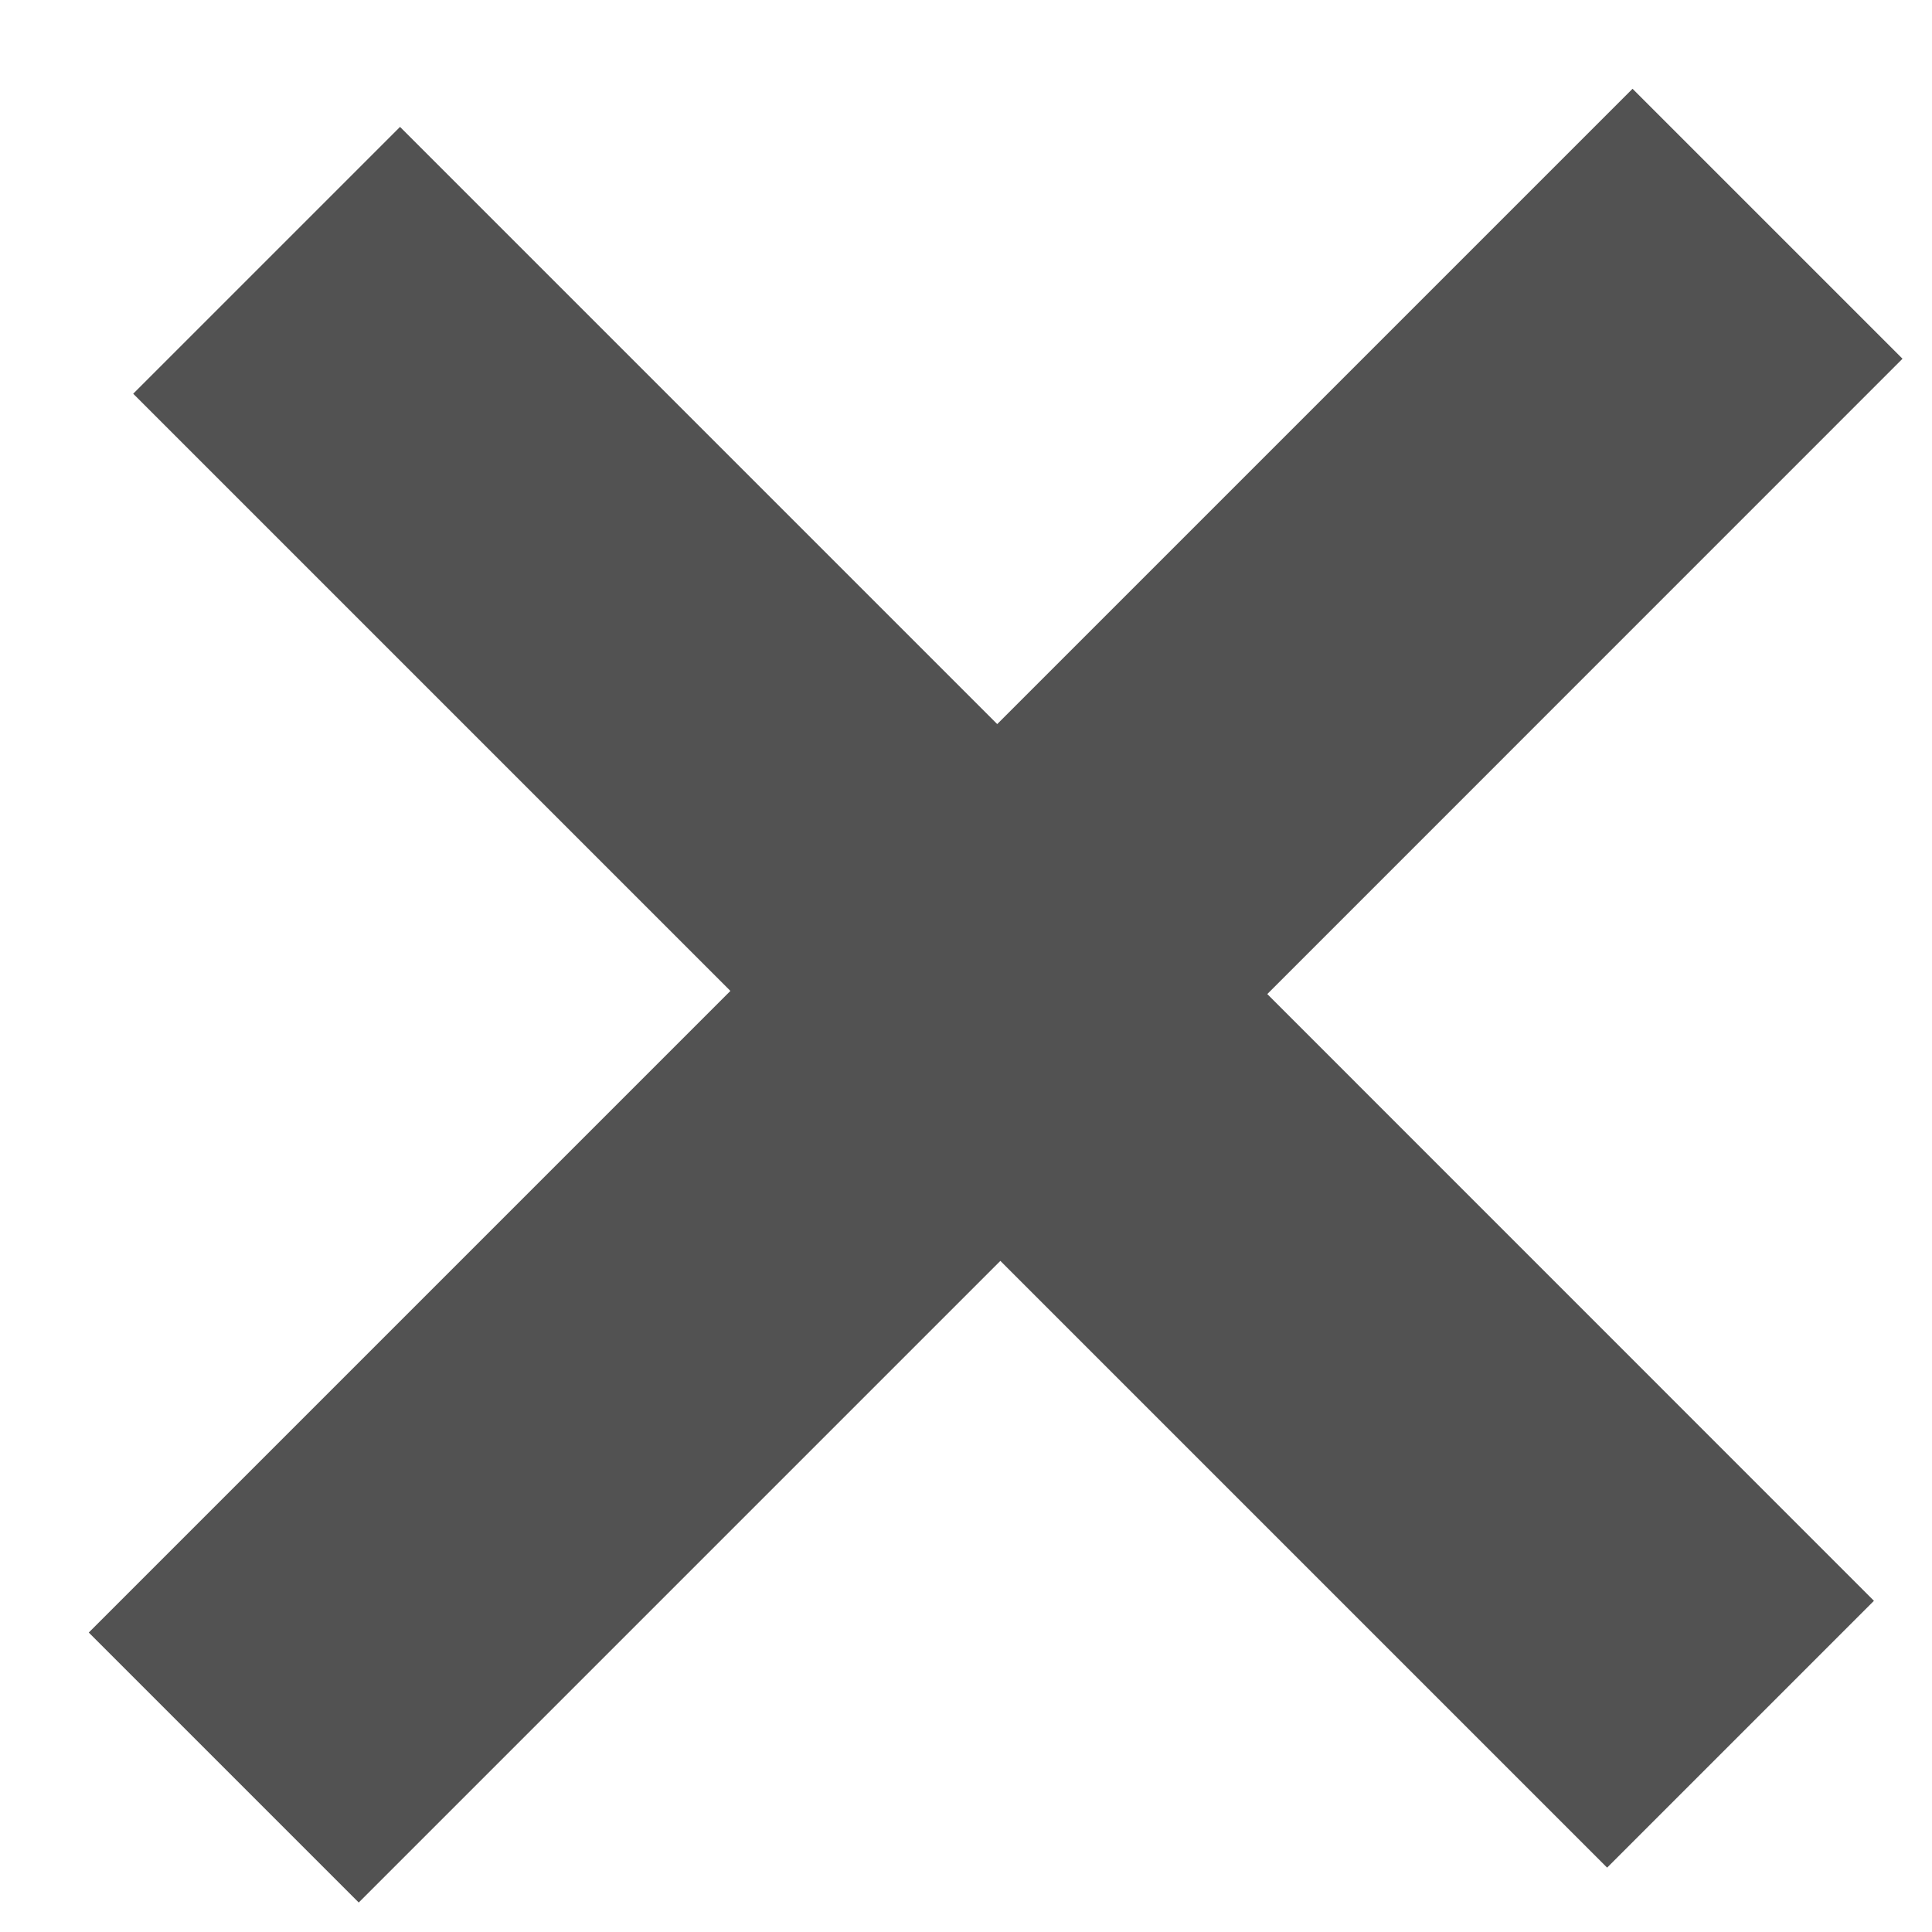
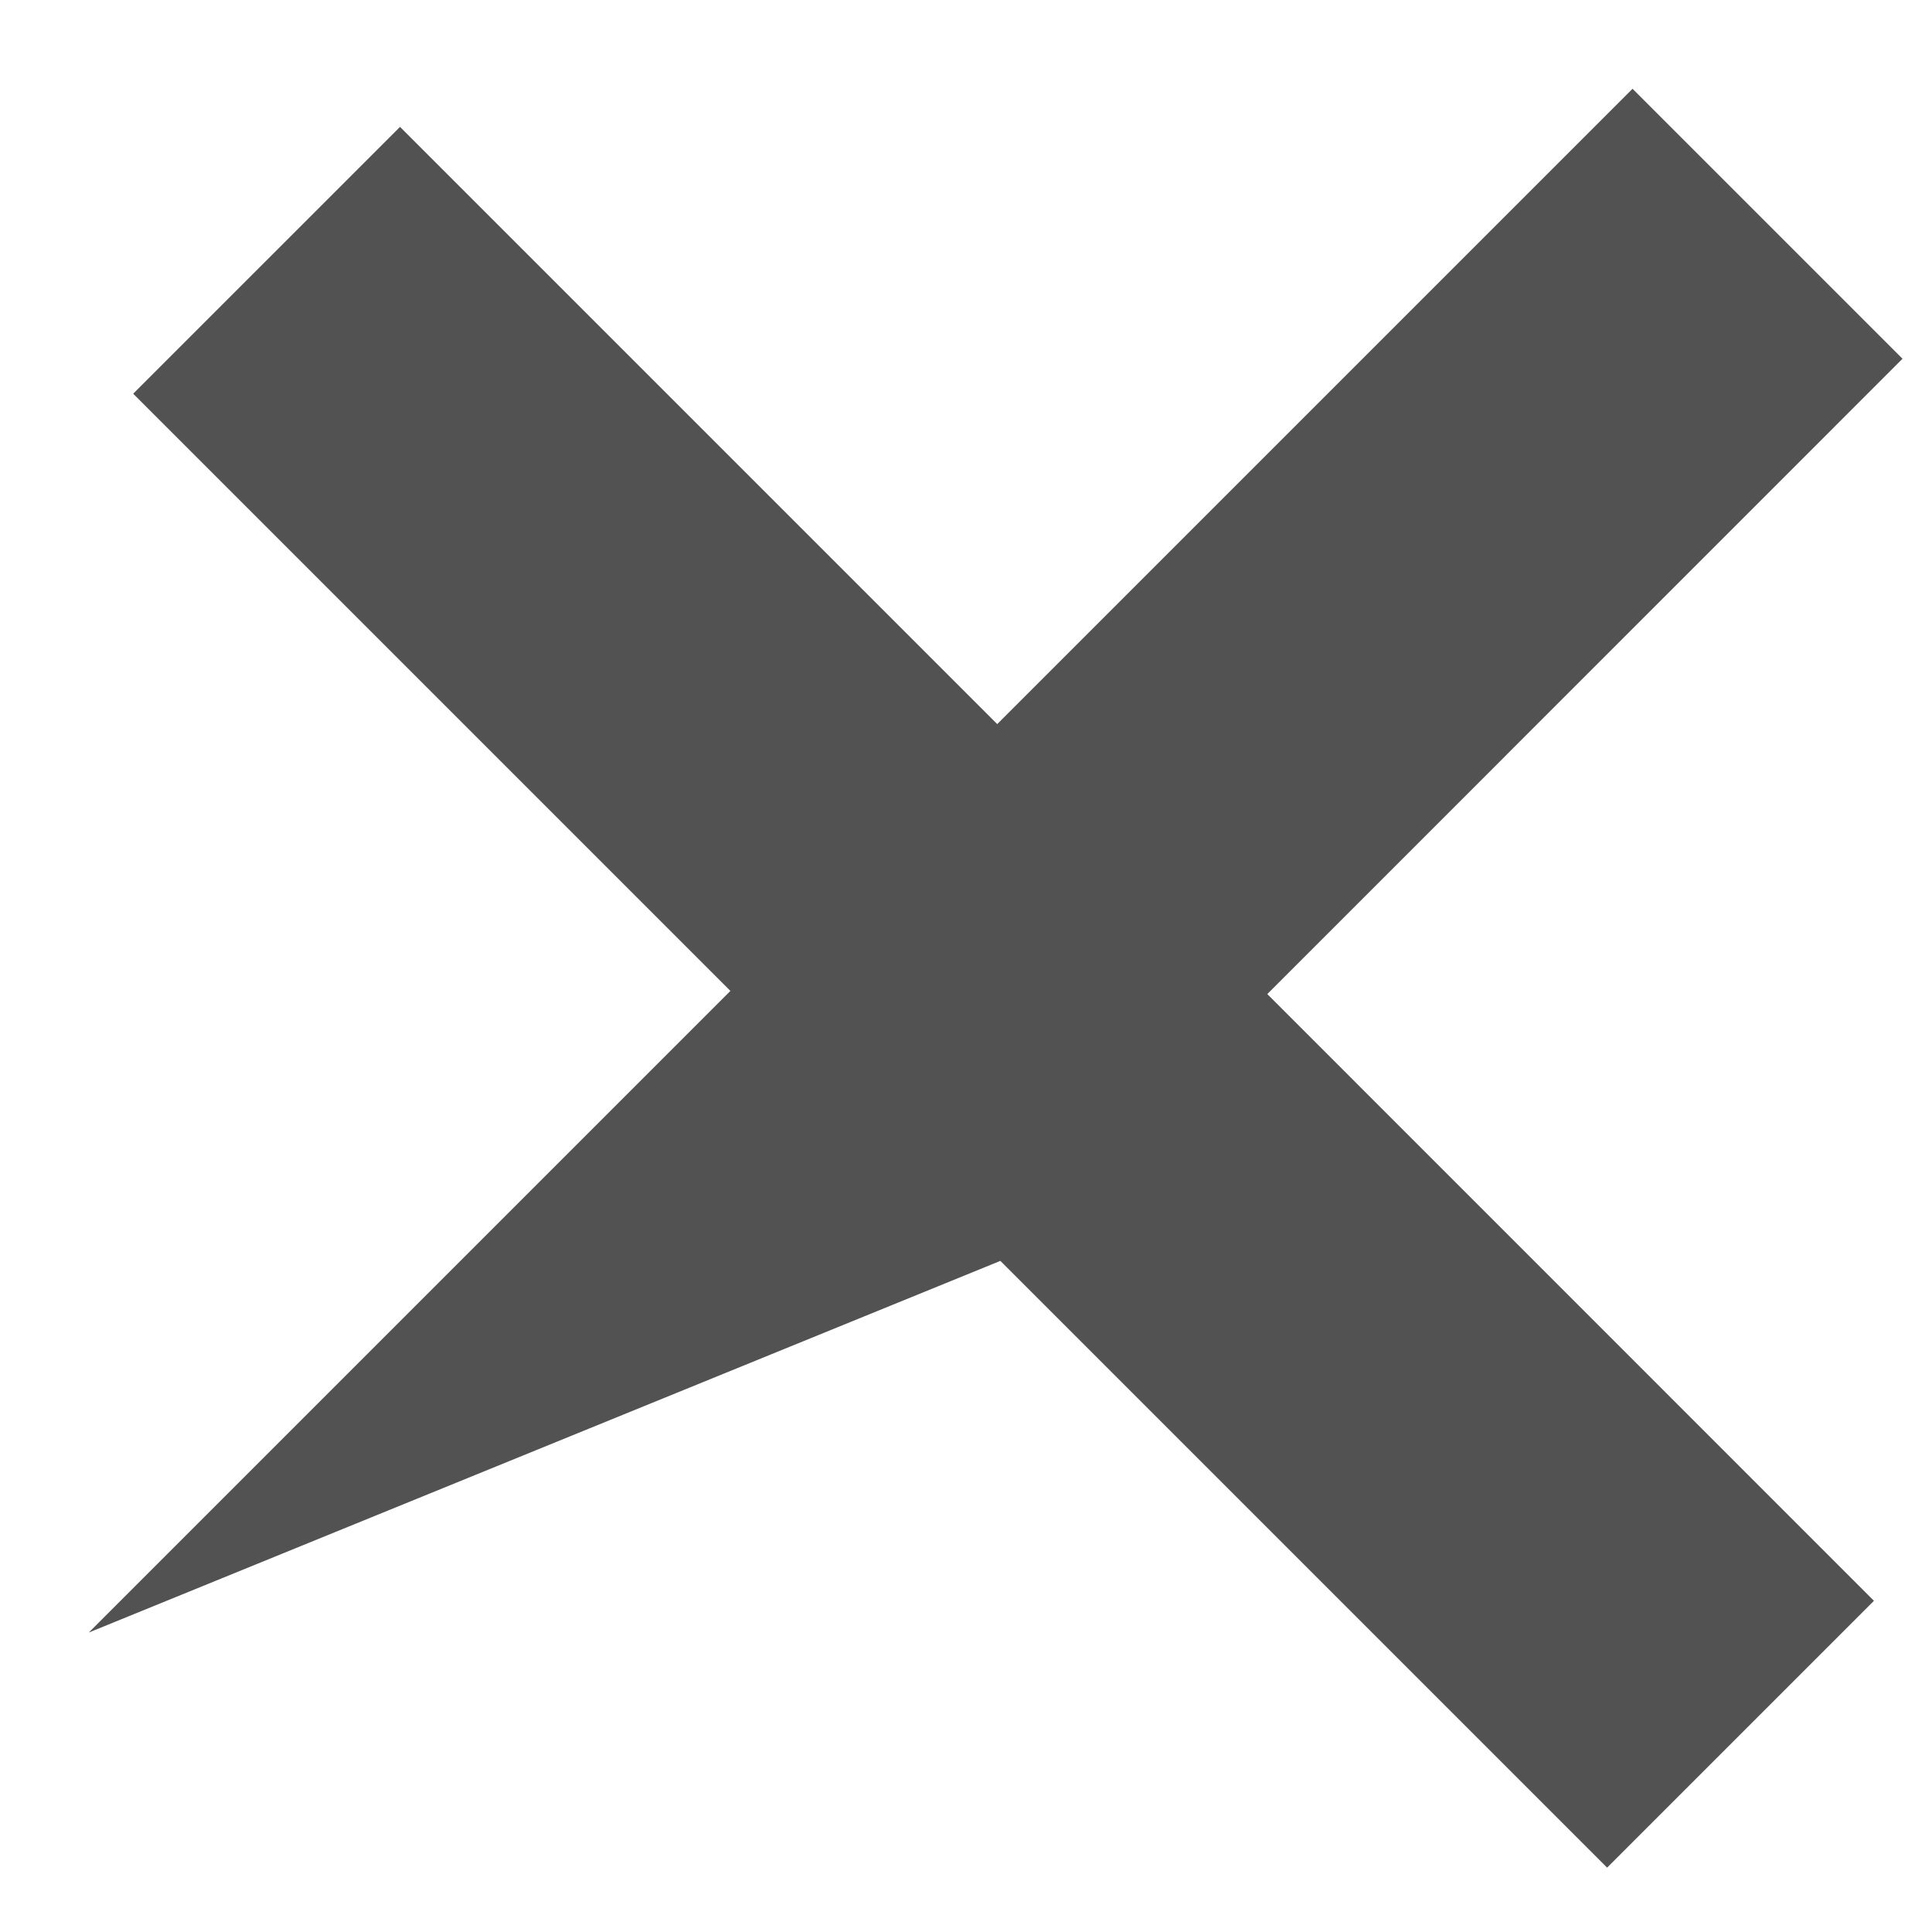
<svg xmlns="http://www.w3.org/2000/svg" width="19" height="19" viewBox="0 0 19 19" fill="none">
-   <path d="M15.805 18.367L9.838 12.4L3.528 18.71L0.873 16.055L7.183 9.745L1.31 3.872L3.934 1.248L9.807 7.121L16.055 0.873L18.71 3.528L12.463 9.776L18.429 15.743L15.805 18.367Z" fill="#525252" />
+   <path d="M15.805 18.367L9.838 12.4L0.873 16.055L7.183 9.745L1.31 3.872L3.934 1.248L9.807 7.121L16.055 0.873L18.71 3.528L12.463 9.776L18.429 15.743L15.805 18.367Z" fill="#525252" />
</svg>